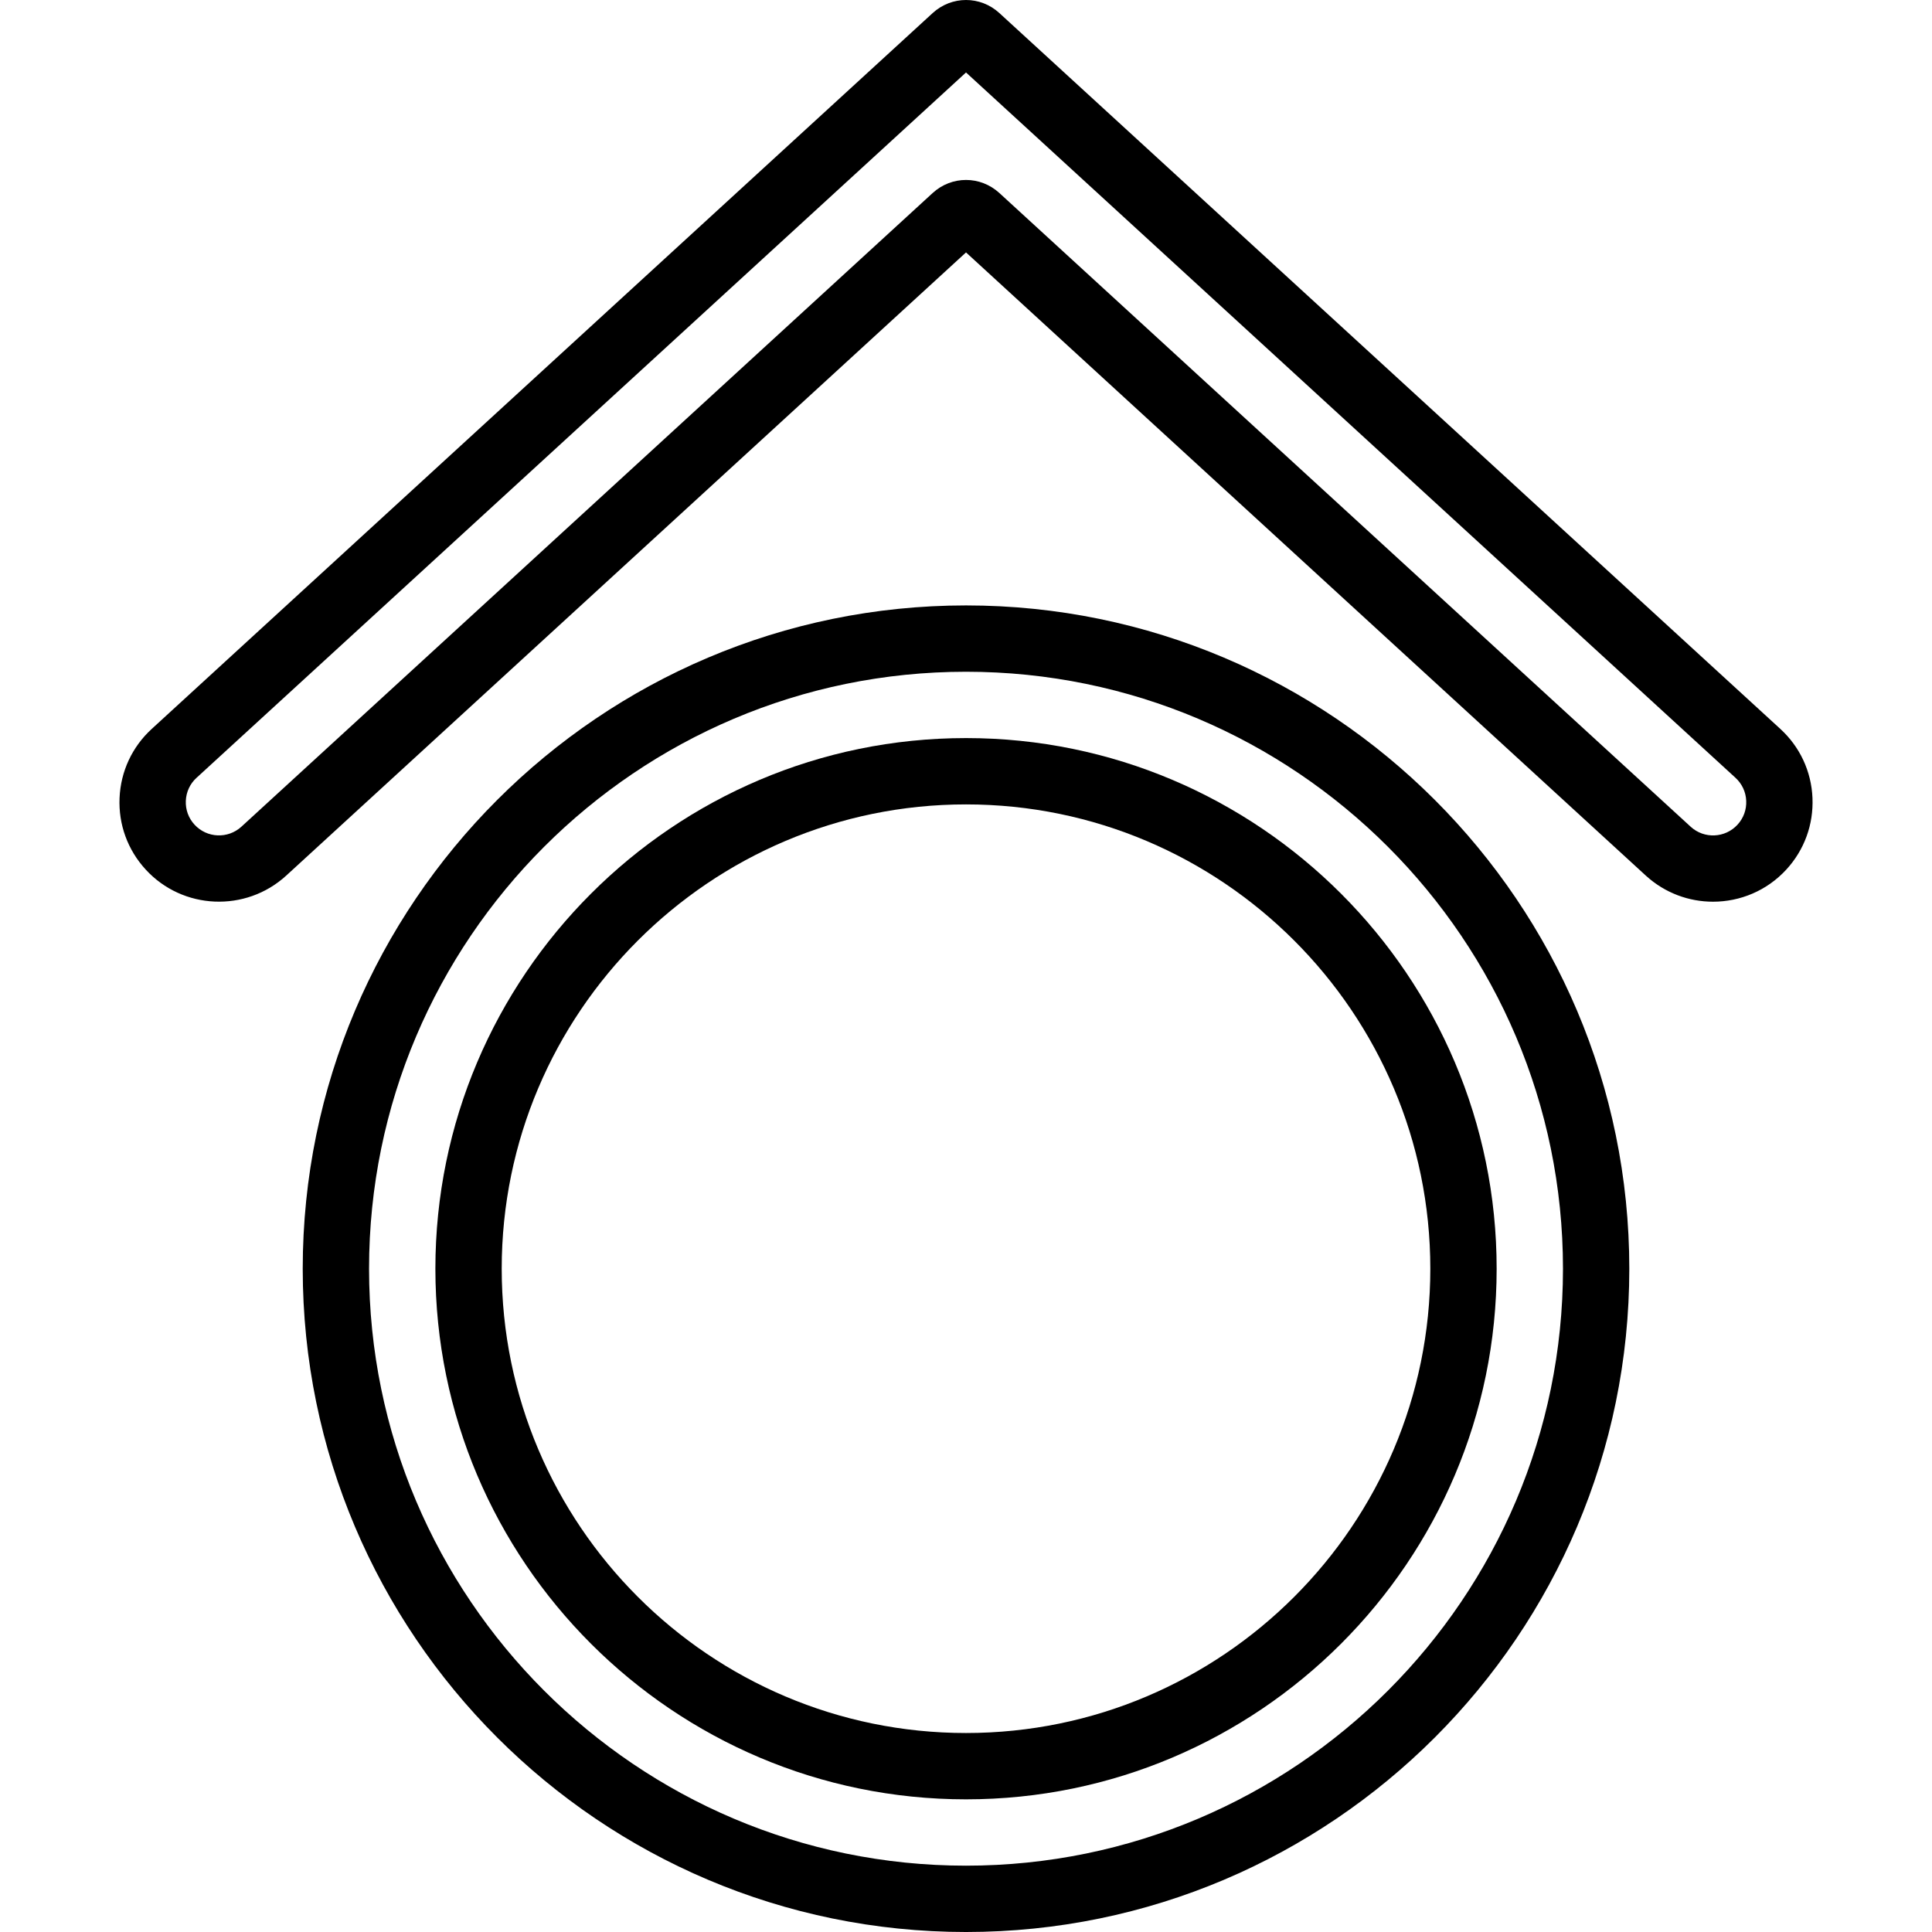
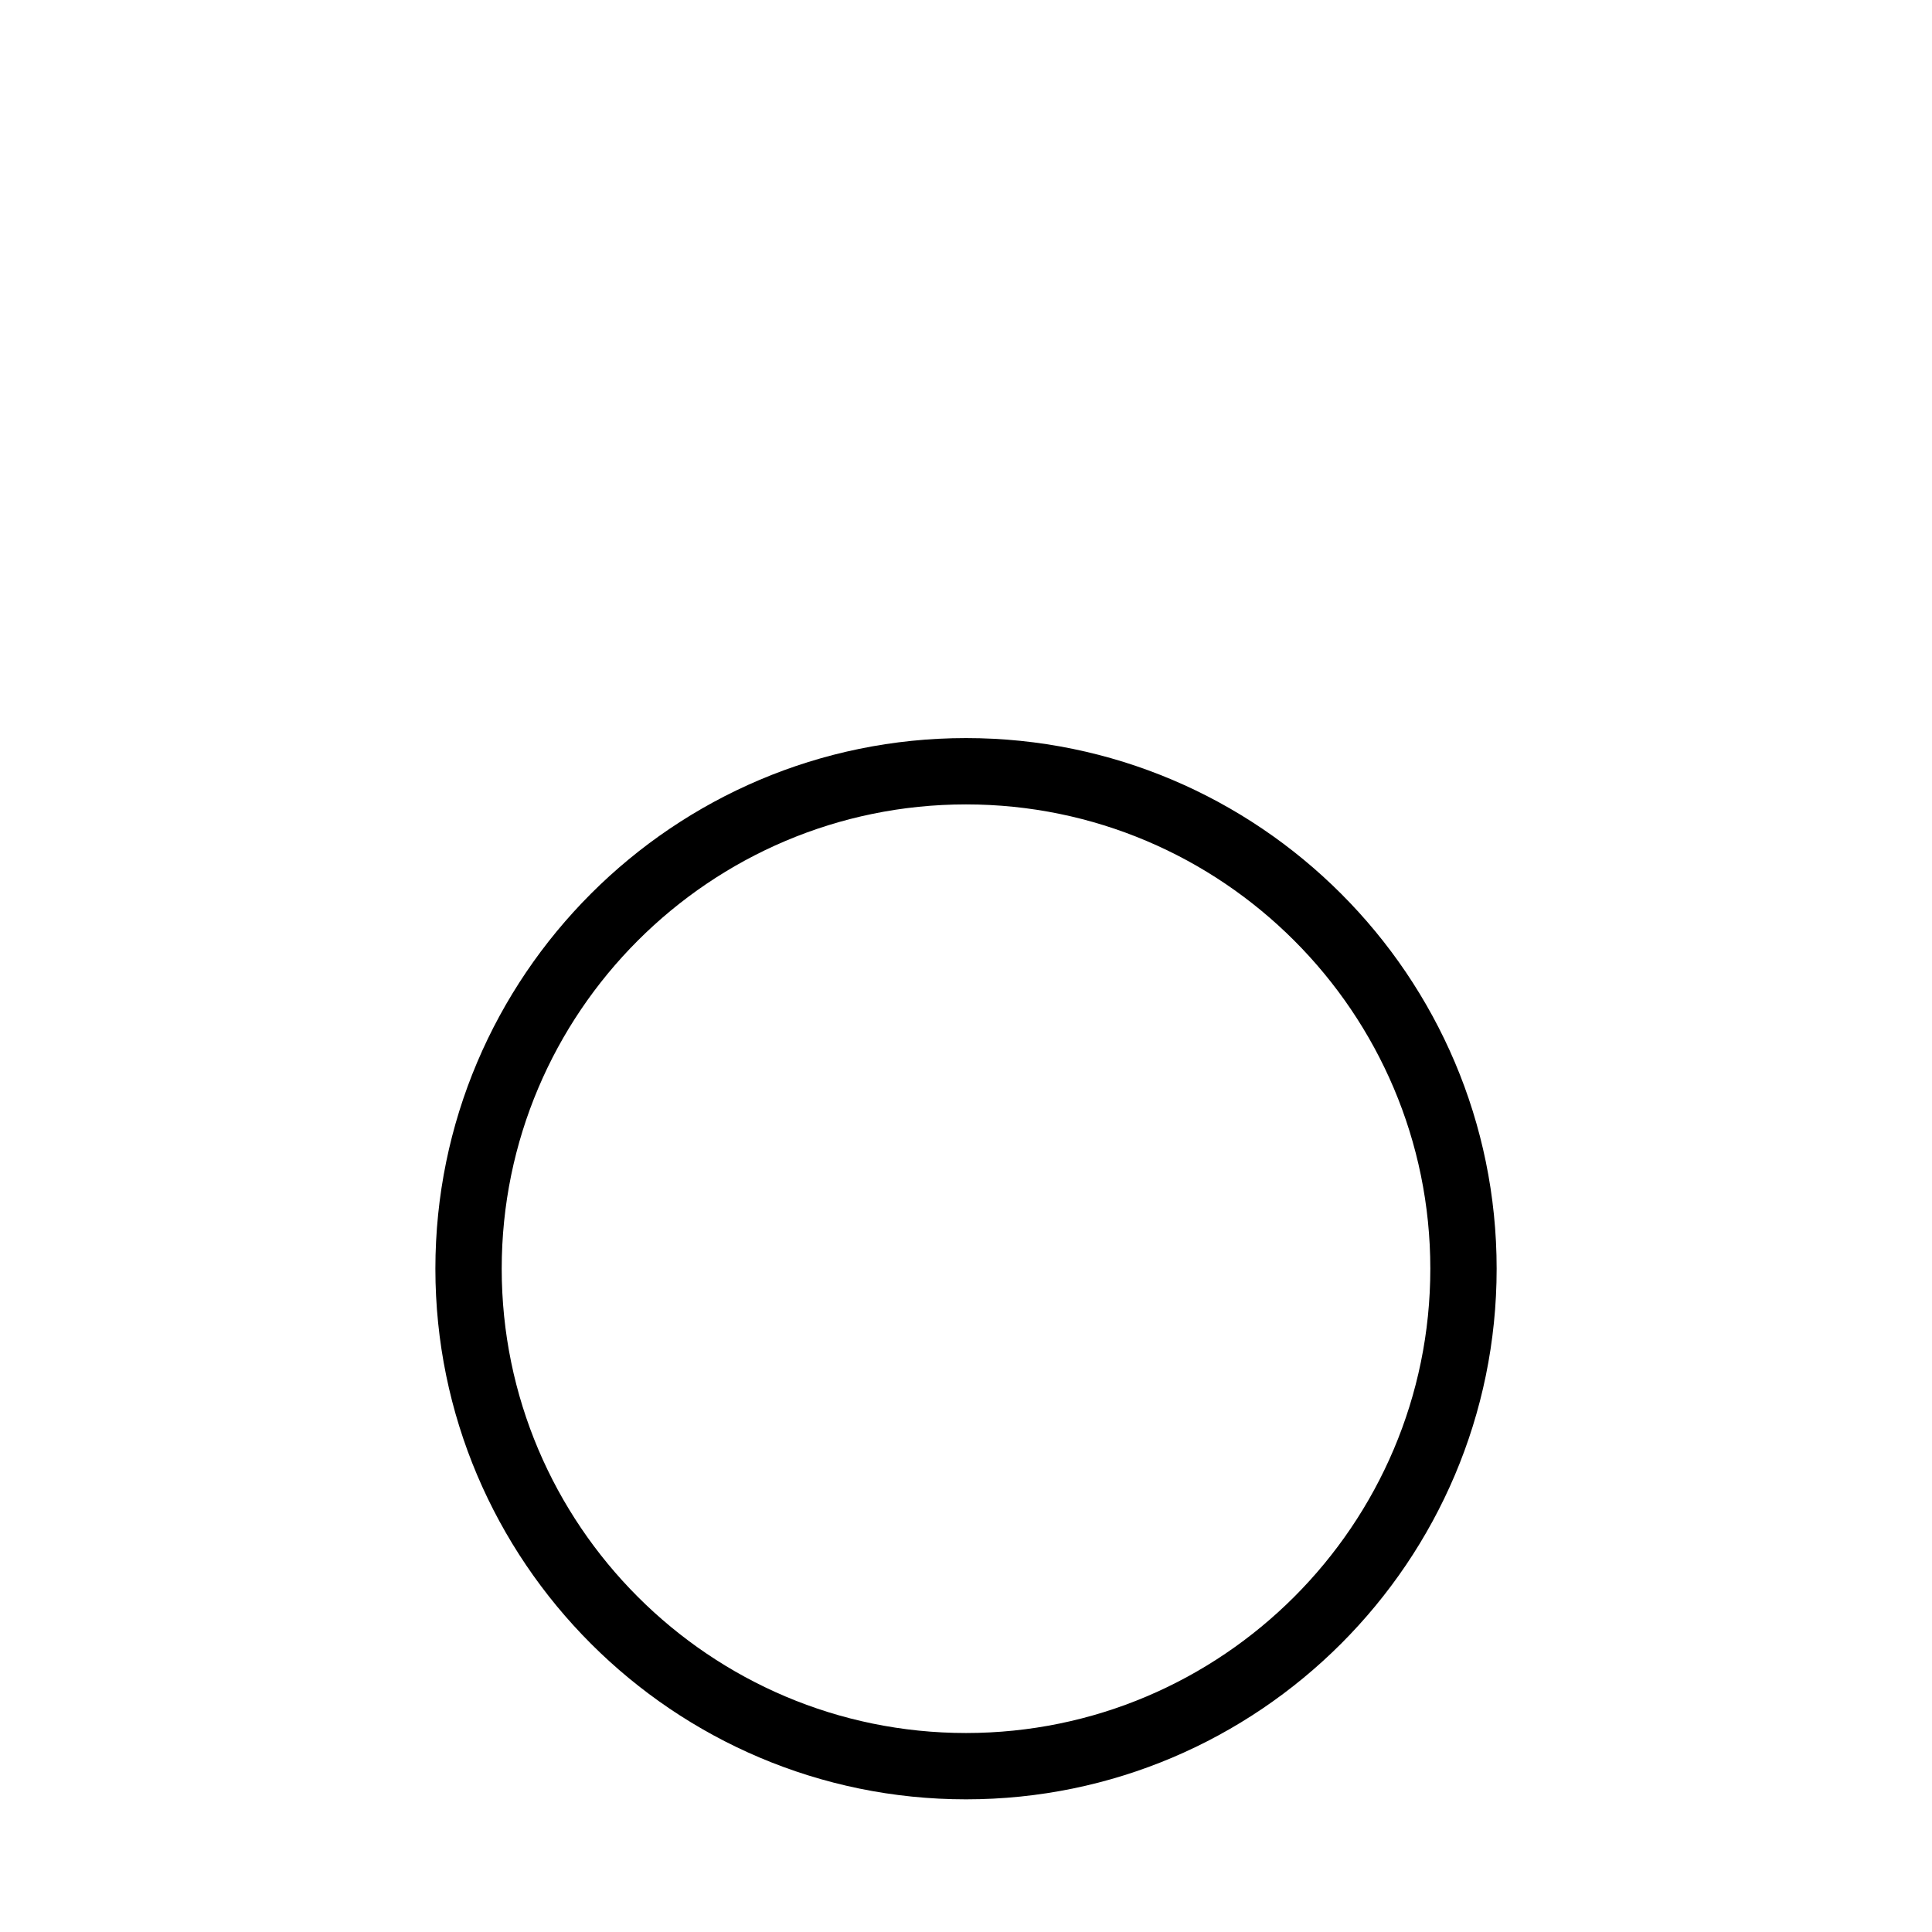
<svg xmlns="http://www.w3.org/2000/svg" fill="#000000" height="800px" width="800px" version="1.1" id="Capa_1" viewBox="0 0 58.255 58.255" xml:space="preserve">
  <g>
    <g>
-       <path d="M29.128,18.255c-11.028,0-20,8.972-20,20s8.972,20,20,20s20-8.972,20-20S40.156,18.255,29.128,18.255z M29.128,56.255    c-9.925,0-18-8.075-18-18s8.075-18,18-18s18,8.075,18,18S39.054,56.255,29.128,56.255z" />
      <path d="M29.128,22.255c-8.822,0-16,7.178-16,16s7.178,16,16,16s16-7.178,16-16S37.951,22.255,29.128,22.255z M29.128,52.255    c-7.72,0-14-6.28-14-14s6.28-14,14-14s14,6.28,14,14S36.848,52.255,29.128,52.255z" />
-       <path d="M53.681,21.978L30.135,0.395c-0.574-0.527-1.439-0.526-2.013-0.001L4.576,21.978c-0.591,0.541-0.936,1.28-0.971,2.081    s0.244,1.567,0.786,2.158c1.117,1.219,3.019,1.301,4.239,0.185L29.128,7.611l20.498,18.791l0,0    c0.575,0.526,1.301,0.787,2.026,0.787c0.812,0,1.622-0.327,2.213-0.972c0.542-0.591,0.82-1.357,0.786-2.158    S54.272,22.519,53.681,21.978z M52.391,24.866c-0.372,0.406-1.005,0.436-1.413,0.062L30.135,5.821    c-0.574-0.526-1.439-0.527-2.013-0.001L7.279,24.927c-0.408,0.373-1.041,0.345-1.414-0.062c-0.181-0.197-0.274-0.452-0.262-0.72    c0.012-0.267,0.126-0.513,0.324-0.693L29.128,2.185L52.33,23.453c0.197,0.181,0.312,0.427,0.323,0.693    C52.665,24.414,52.572,24.669,52.391,24.866z" />
    </g>
  </g>
</svg>